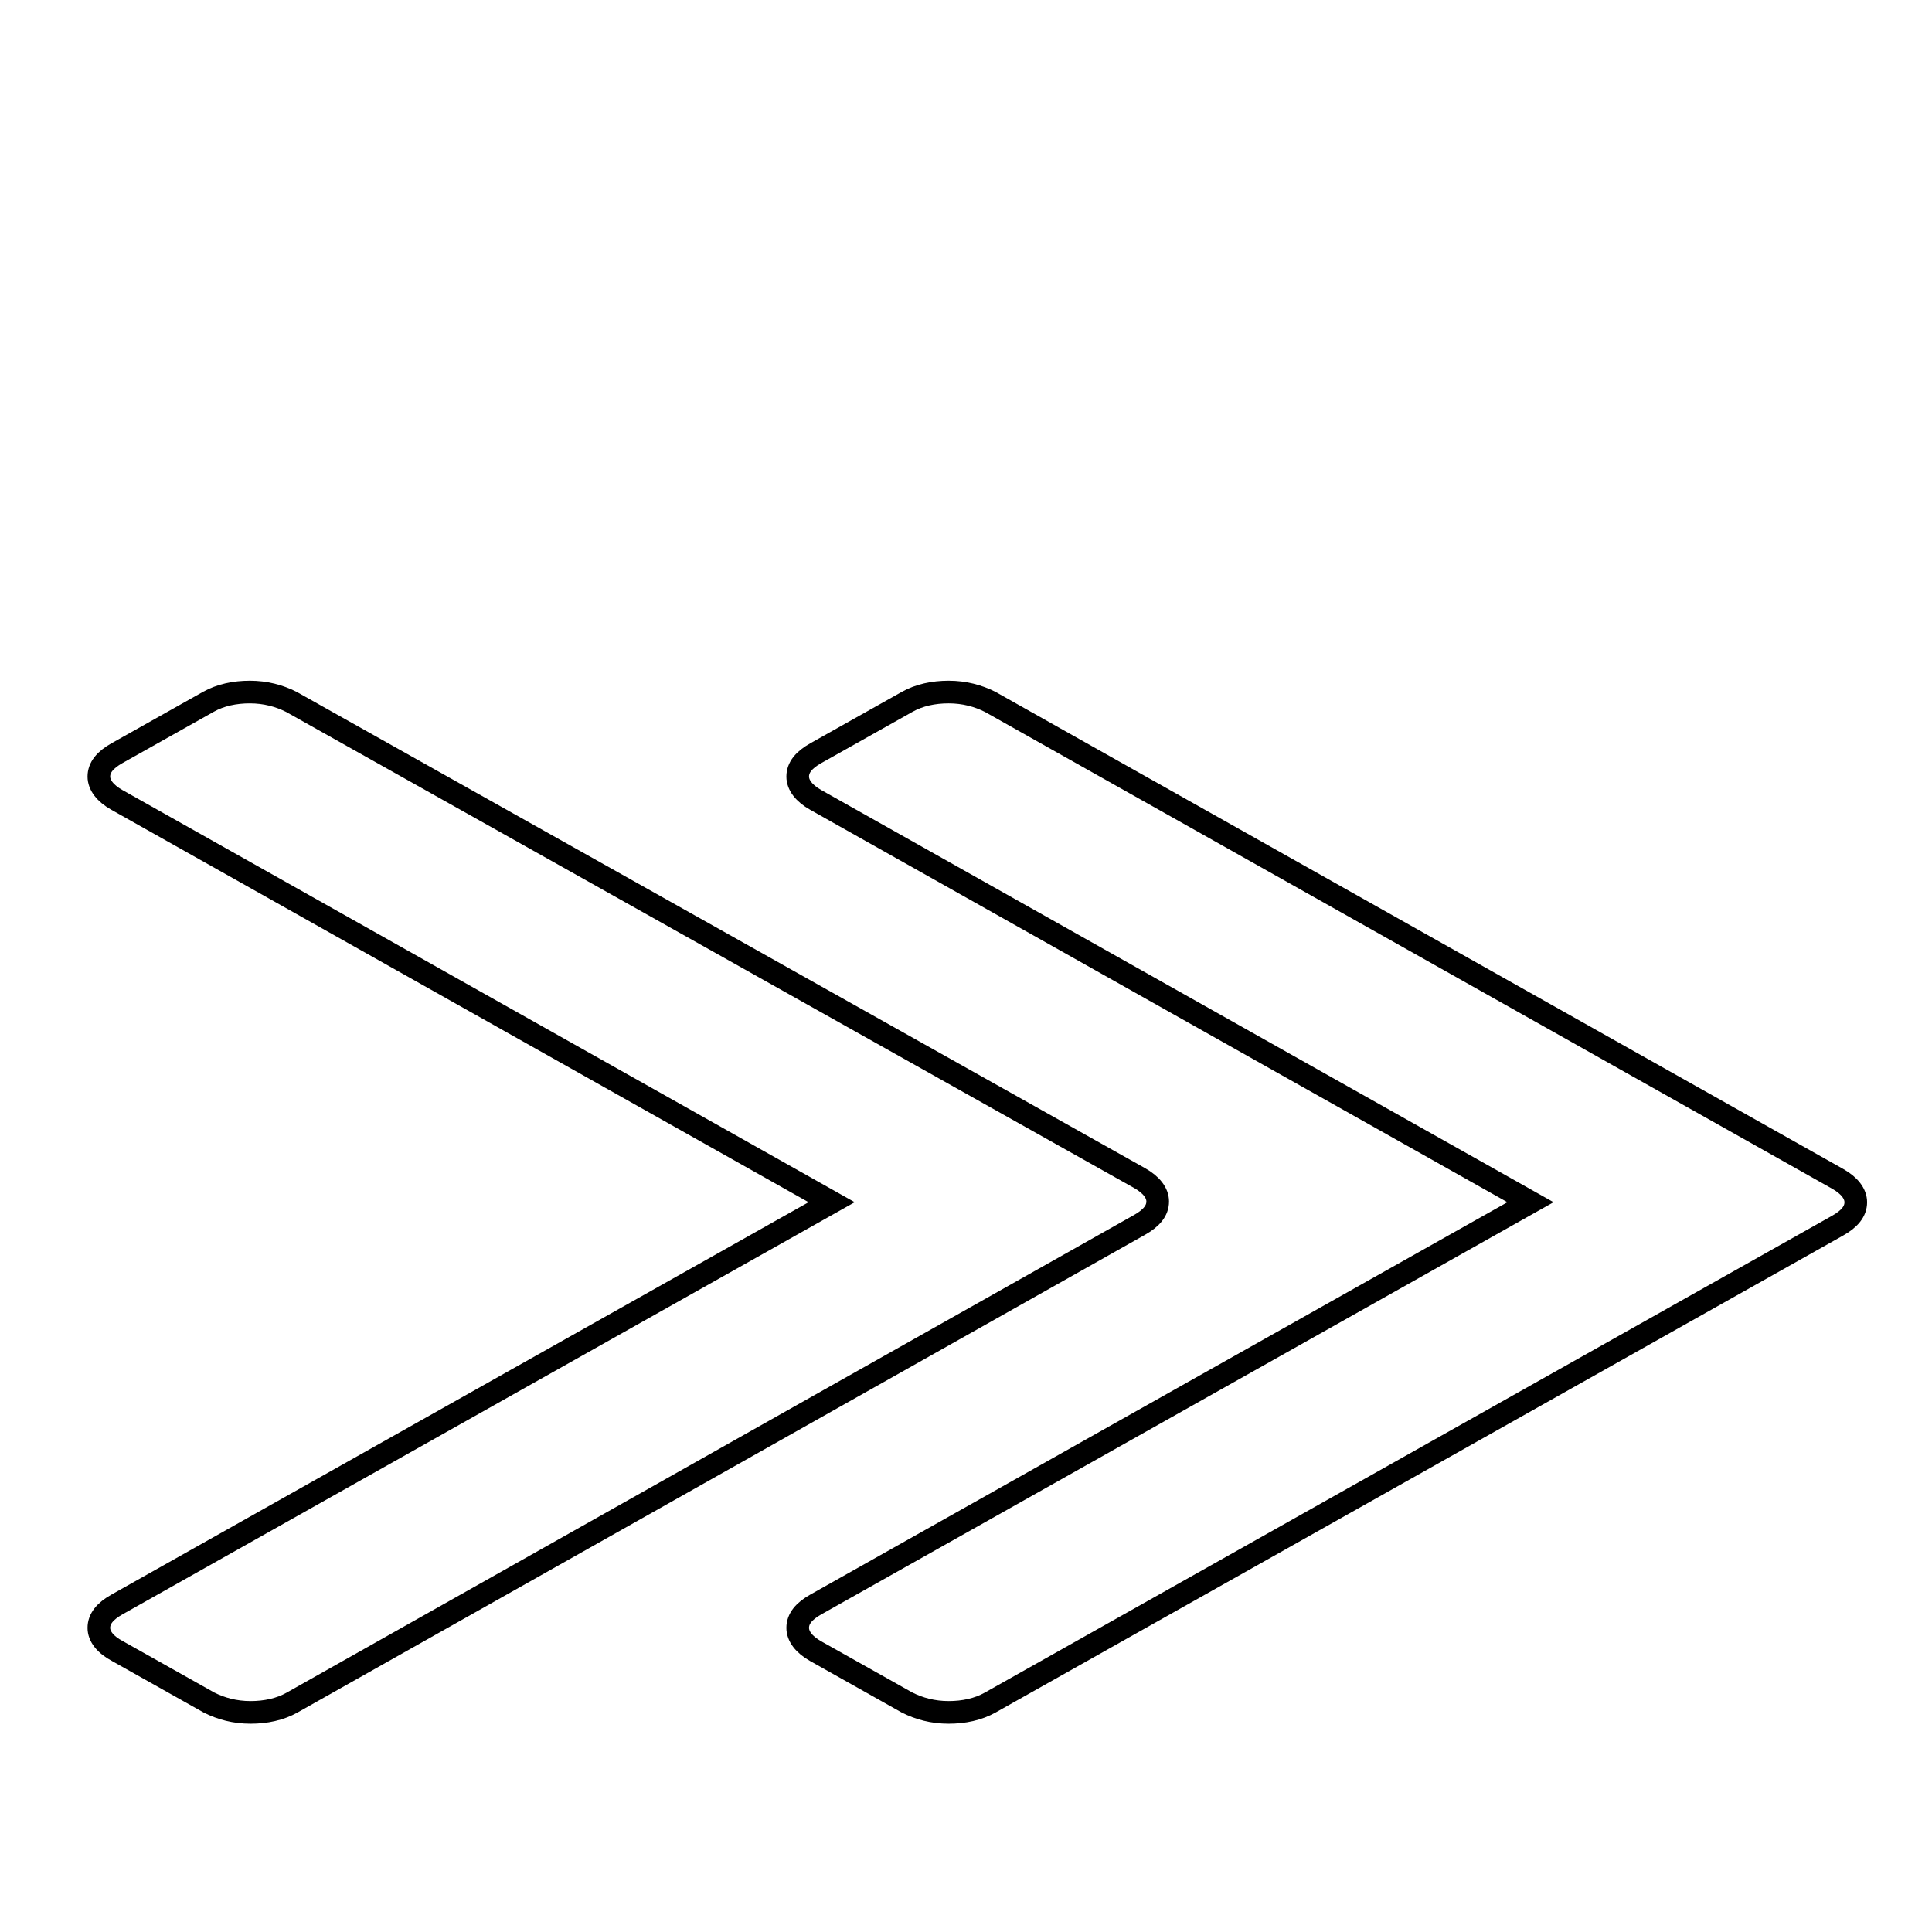
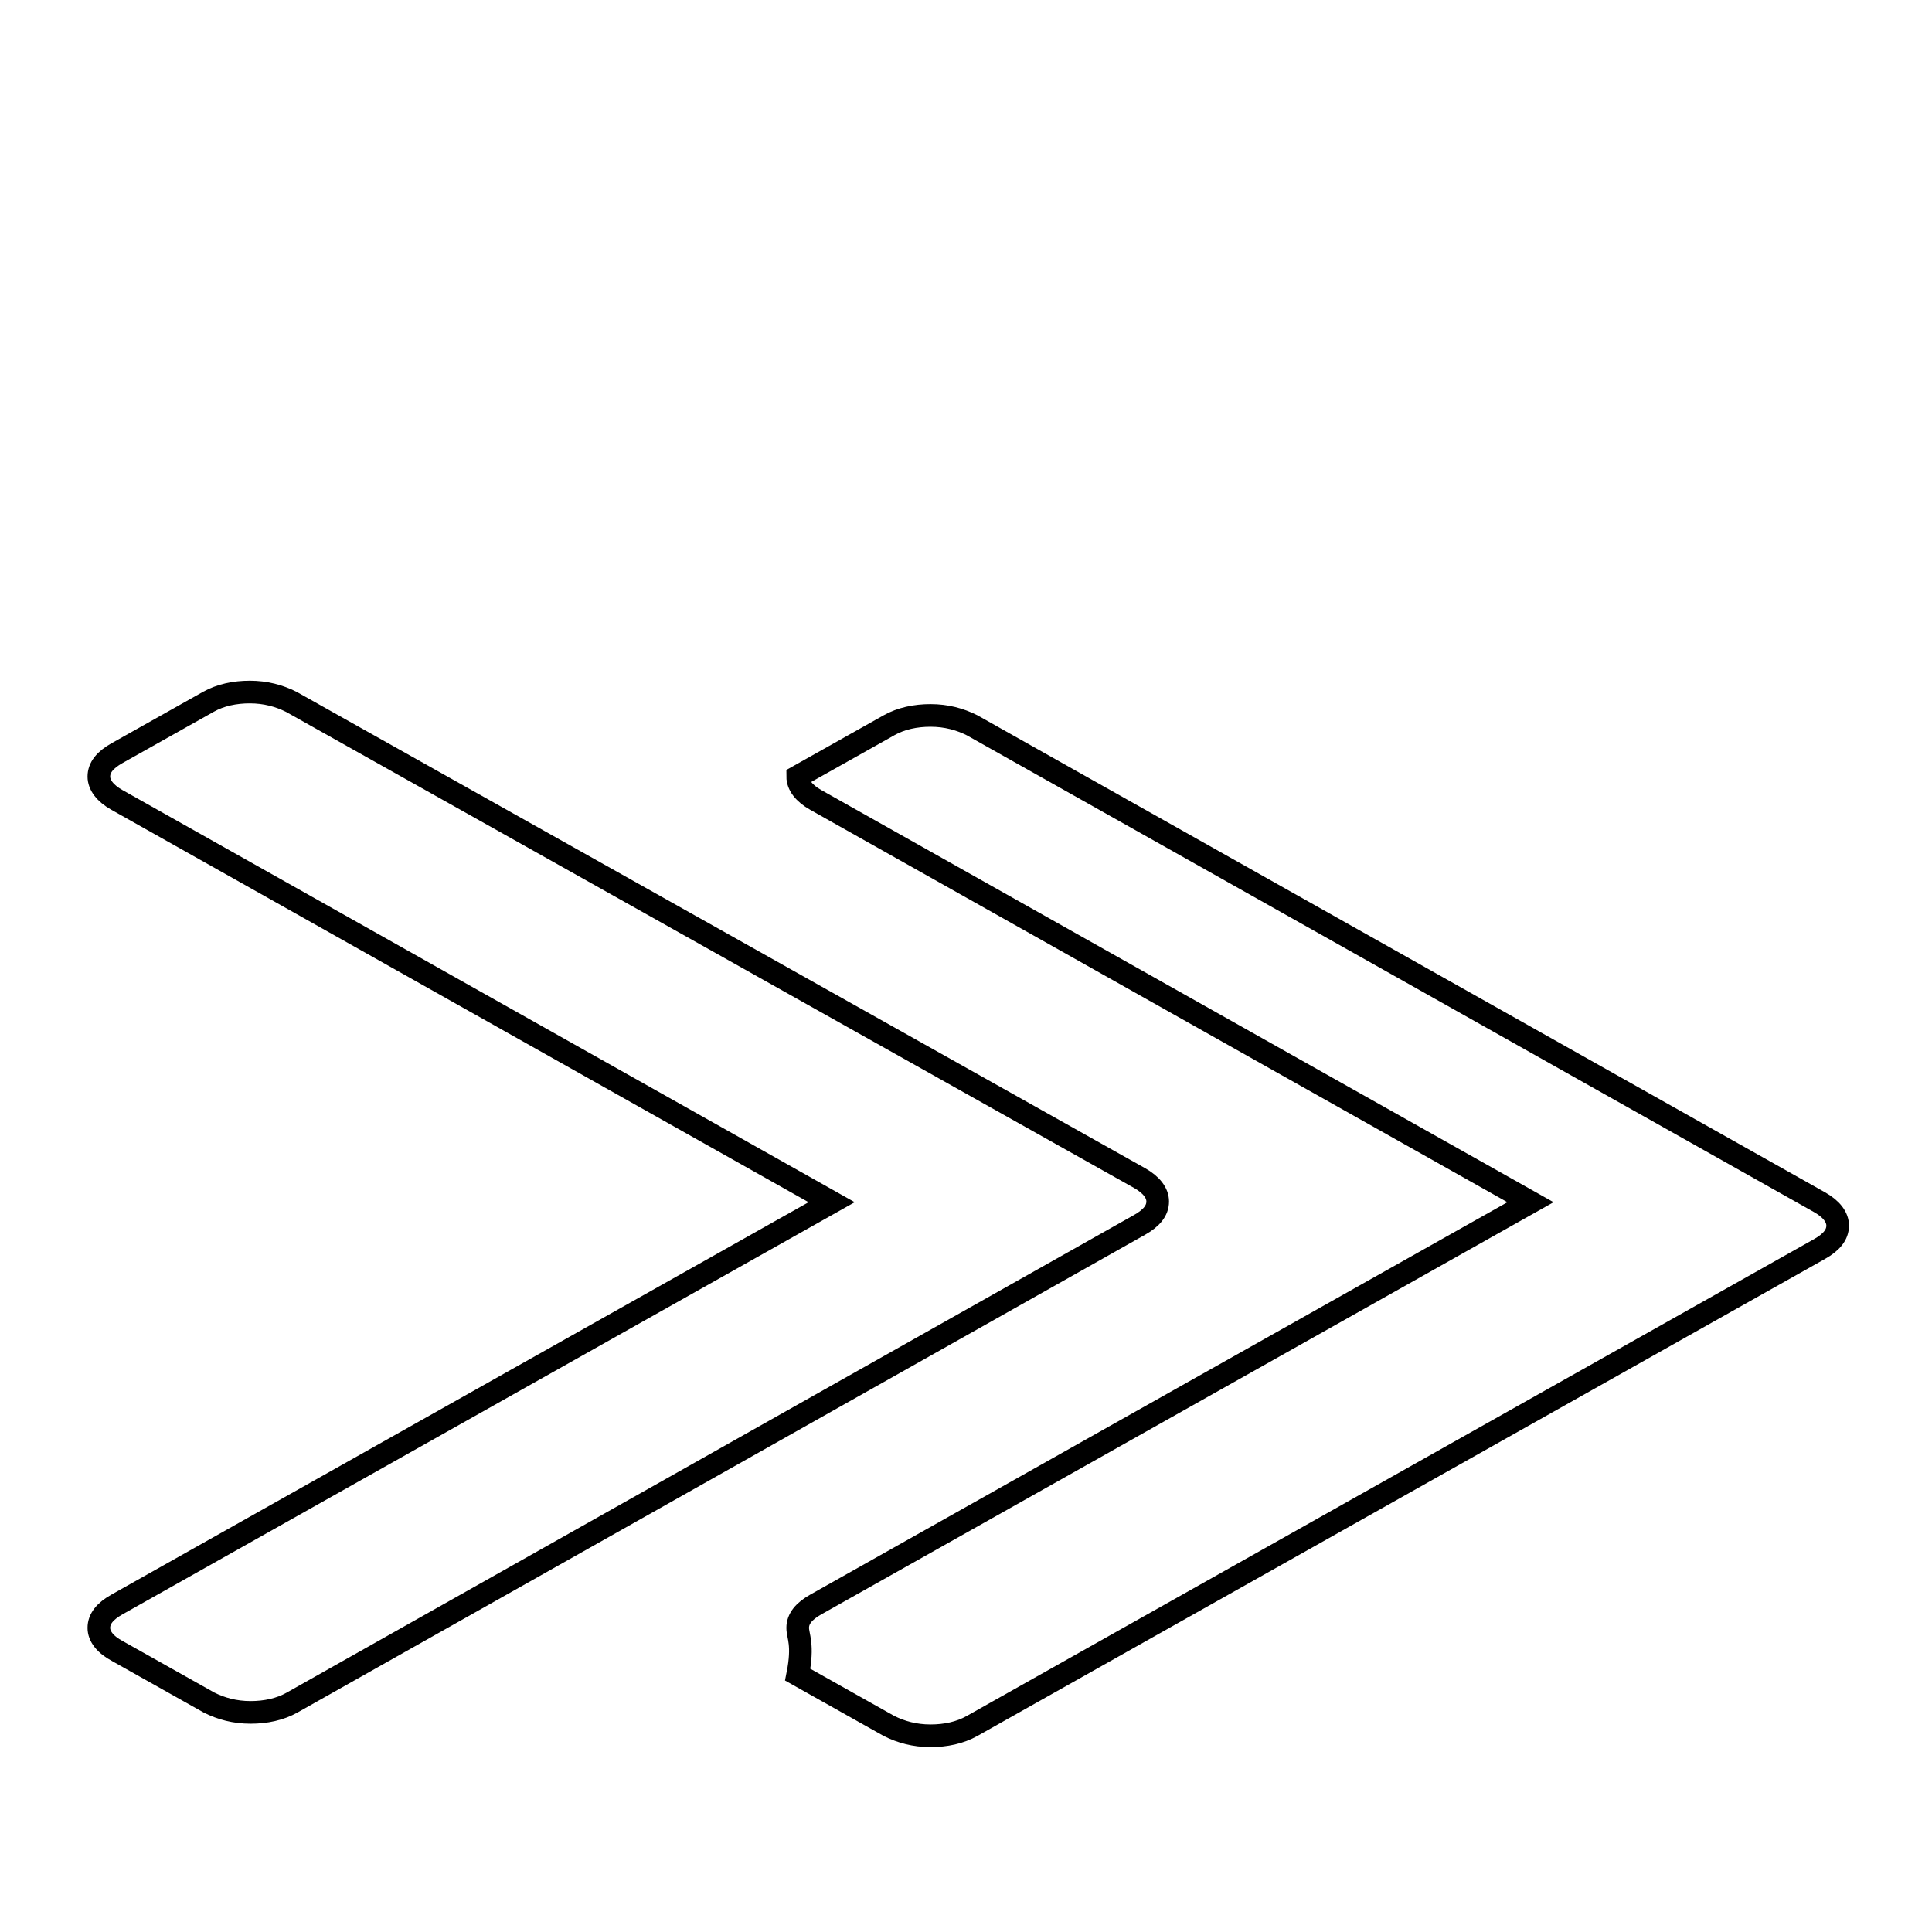
<svg xmlns="http://www.w3.org/2000/svg" version="1.1" x="0px" y="0px" viewBox="0 0 256 256" enable-background="new 0 0 256 256" xml:space="preserve">
  <g>
    <g>
-       <path stroke-width="3" fill-opacity="0" stroke="#000000" d="M10,29.1L10,29.1L10,29.1z" />
-       <path stroke-width="3" fill-opacity="0" stroke="#000000" d="M13.1,215.7c0-1.2,0.8-2.2,2.4-3.1l94.7-53.3L15.5,106c-1.6-0.9-2.4-2-2.4-3.1c0-1.2,0.8-2.2,2.4-3.1l12.1-6.8c1.6-0.9,3.5-1.3,5.5-1.3c2.1,0,3.9,0.5,5.5,1.3L151,156.1c1.6,0.9,2.4,2,2.4,3.1c0,1.2-0.8,2.2-2.4,3.1L38.7,225.6c-1.6,0.9-3.5,1.3-5.5,1.3c-2.1,0-3.9-0.5-5.5-1.3l-12.1-6.8C13.9,217.9,13.1,216.8,13.1,215.7L13.1,215.7z M105.7,215.7c0-1.2,0.8-2.2,2.4-3.1l94.7-53.3L108.1,106c-1.6-0.9-2.4-2-2.4-3.1c0-1.2,0.8-2.2,2.4-3.1l12.1-6.8c1.6-0.9,3.5-1.3,5.5-1.3c2.1,0,3.9,0.5,5.5,1.3l112.3,63.2c1.6,0.9,2.4,2,2.4,3.1c0,1.2-0.8,2.2-2.4,3.1l-112.3,63.2c-1.6,0.9-3.5,1.3-5.5,1.3c-2.1,0-3.9-0.5-5.5-1.3l-12.1-6.8C106.5,217.9,105.7,216.8,105.7,215.7L105.7,215.7z" />
+       <path stroke-width="3" fill-opacity="0" stroke="#000000" d="M13.1,215.7c0-1.2,0.8-2.2,2.4-3.1l94.7-53.3L15.5,106c-1.6-0.9-2.4-2-2.4-3.1c0-1.2,0.8-2.2,2.4-3.1l12.1-6.8c1.6-0.9,3.5-1.3,5.5-1.3c2.1,0,3.9,0.5,5.5,1.3L151,156.1c1.6,0.9,2.4,2,2.4,3.1c0,1.2-0.8,2.2-2.4,3.1L38.7,225.6c-1.6,0.9-3.5,1.3-5.5,1.3c-2.1,0-3.9-0.5-5.5-1.3l-12.1-6.8C13.9,217.9,13.1,216.8,13.1,215.7L13.1,215.7z M105.7,215.7c0-1.2,0.8-2.2,2.4-3.1l94.7-53.3L108.1,106c-1.6-0.9-2.4-2-2.4-3.1l12.1-6.8c1.6-0.9,3.5-1.3,5.5-1.3c2.1,0,3.9,0.5,5.5,1.3l112.3,63.2c1.6,0.9,2.4,2,2.4,3.1c0,1.2-0.8,2.2-2.4,3.1l-112.3,63.2c-1.6,0.9-3.5,1.3-5.5,1.3c-2.1,0-3.9-0.5-5.5-1.3l-12.1-6.8C106.5,217.9,105.7,216.8,105.7,215.7L105.7,215.7z" />
    </g>
  </g>
</svg>